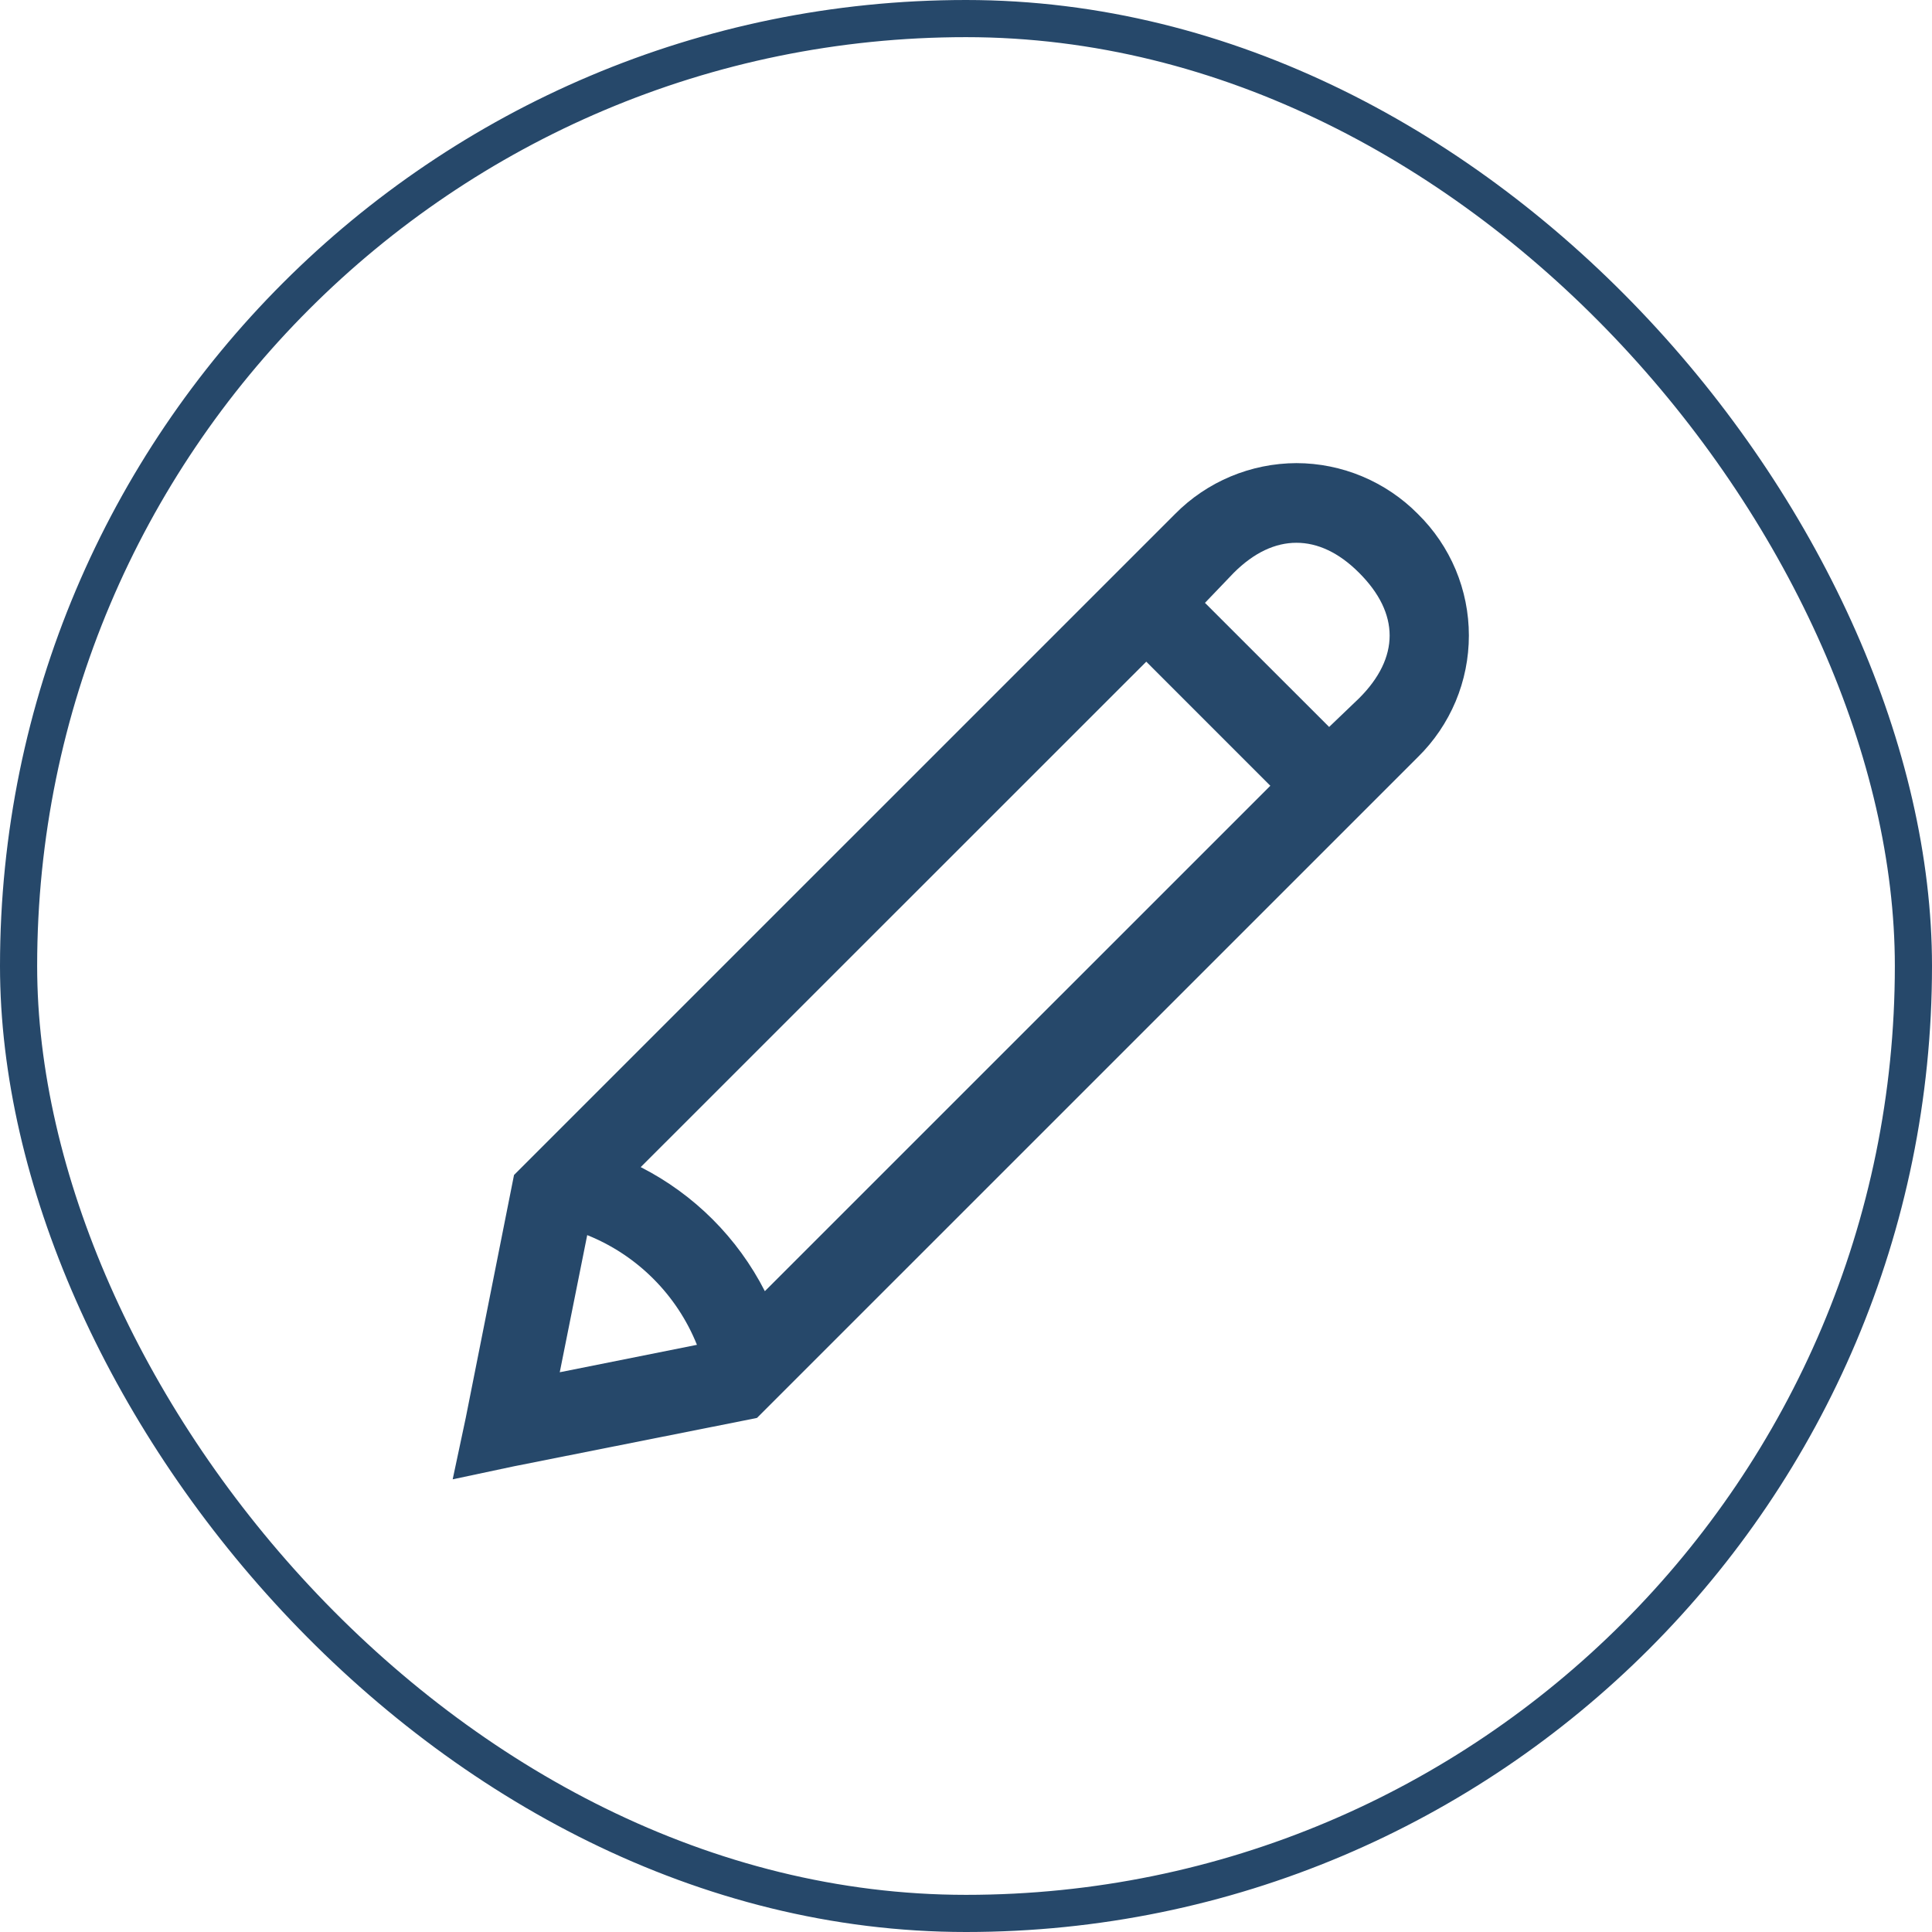
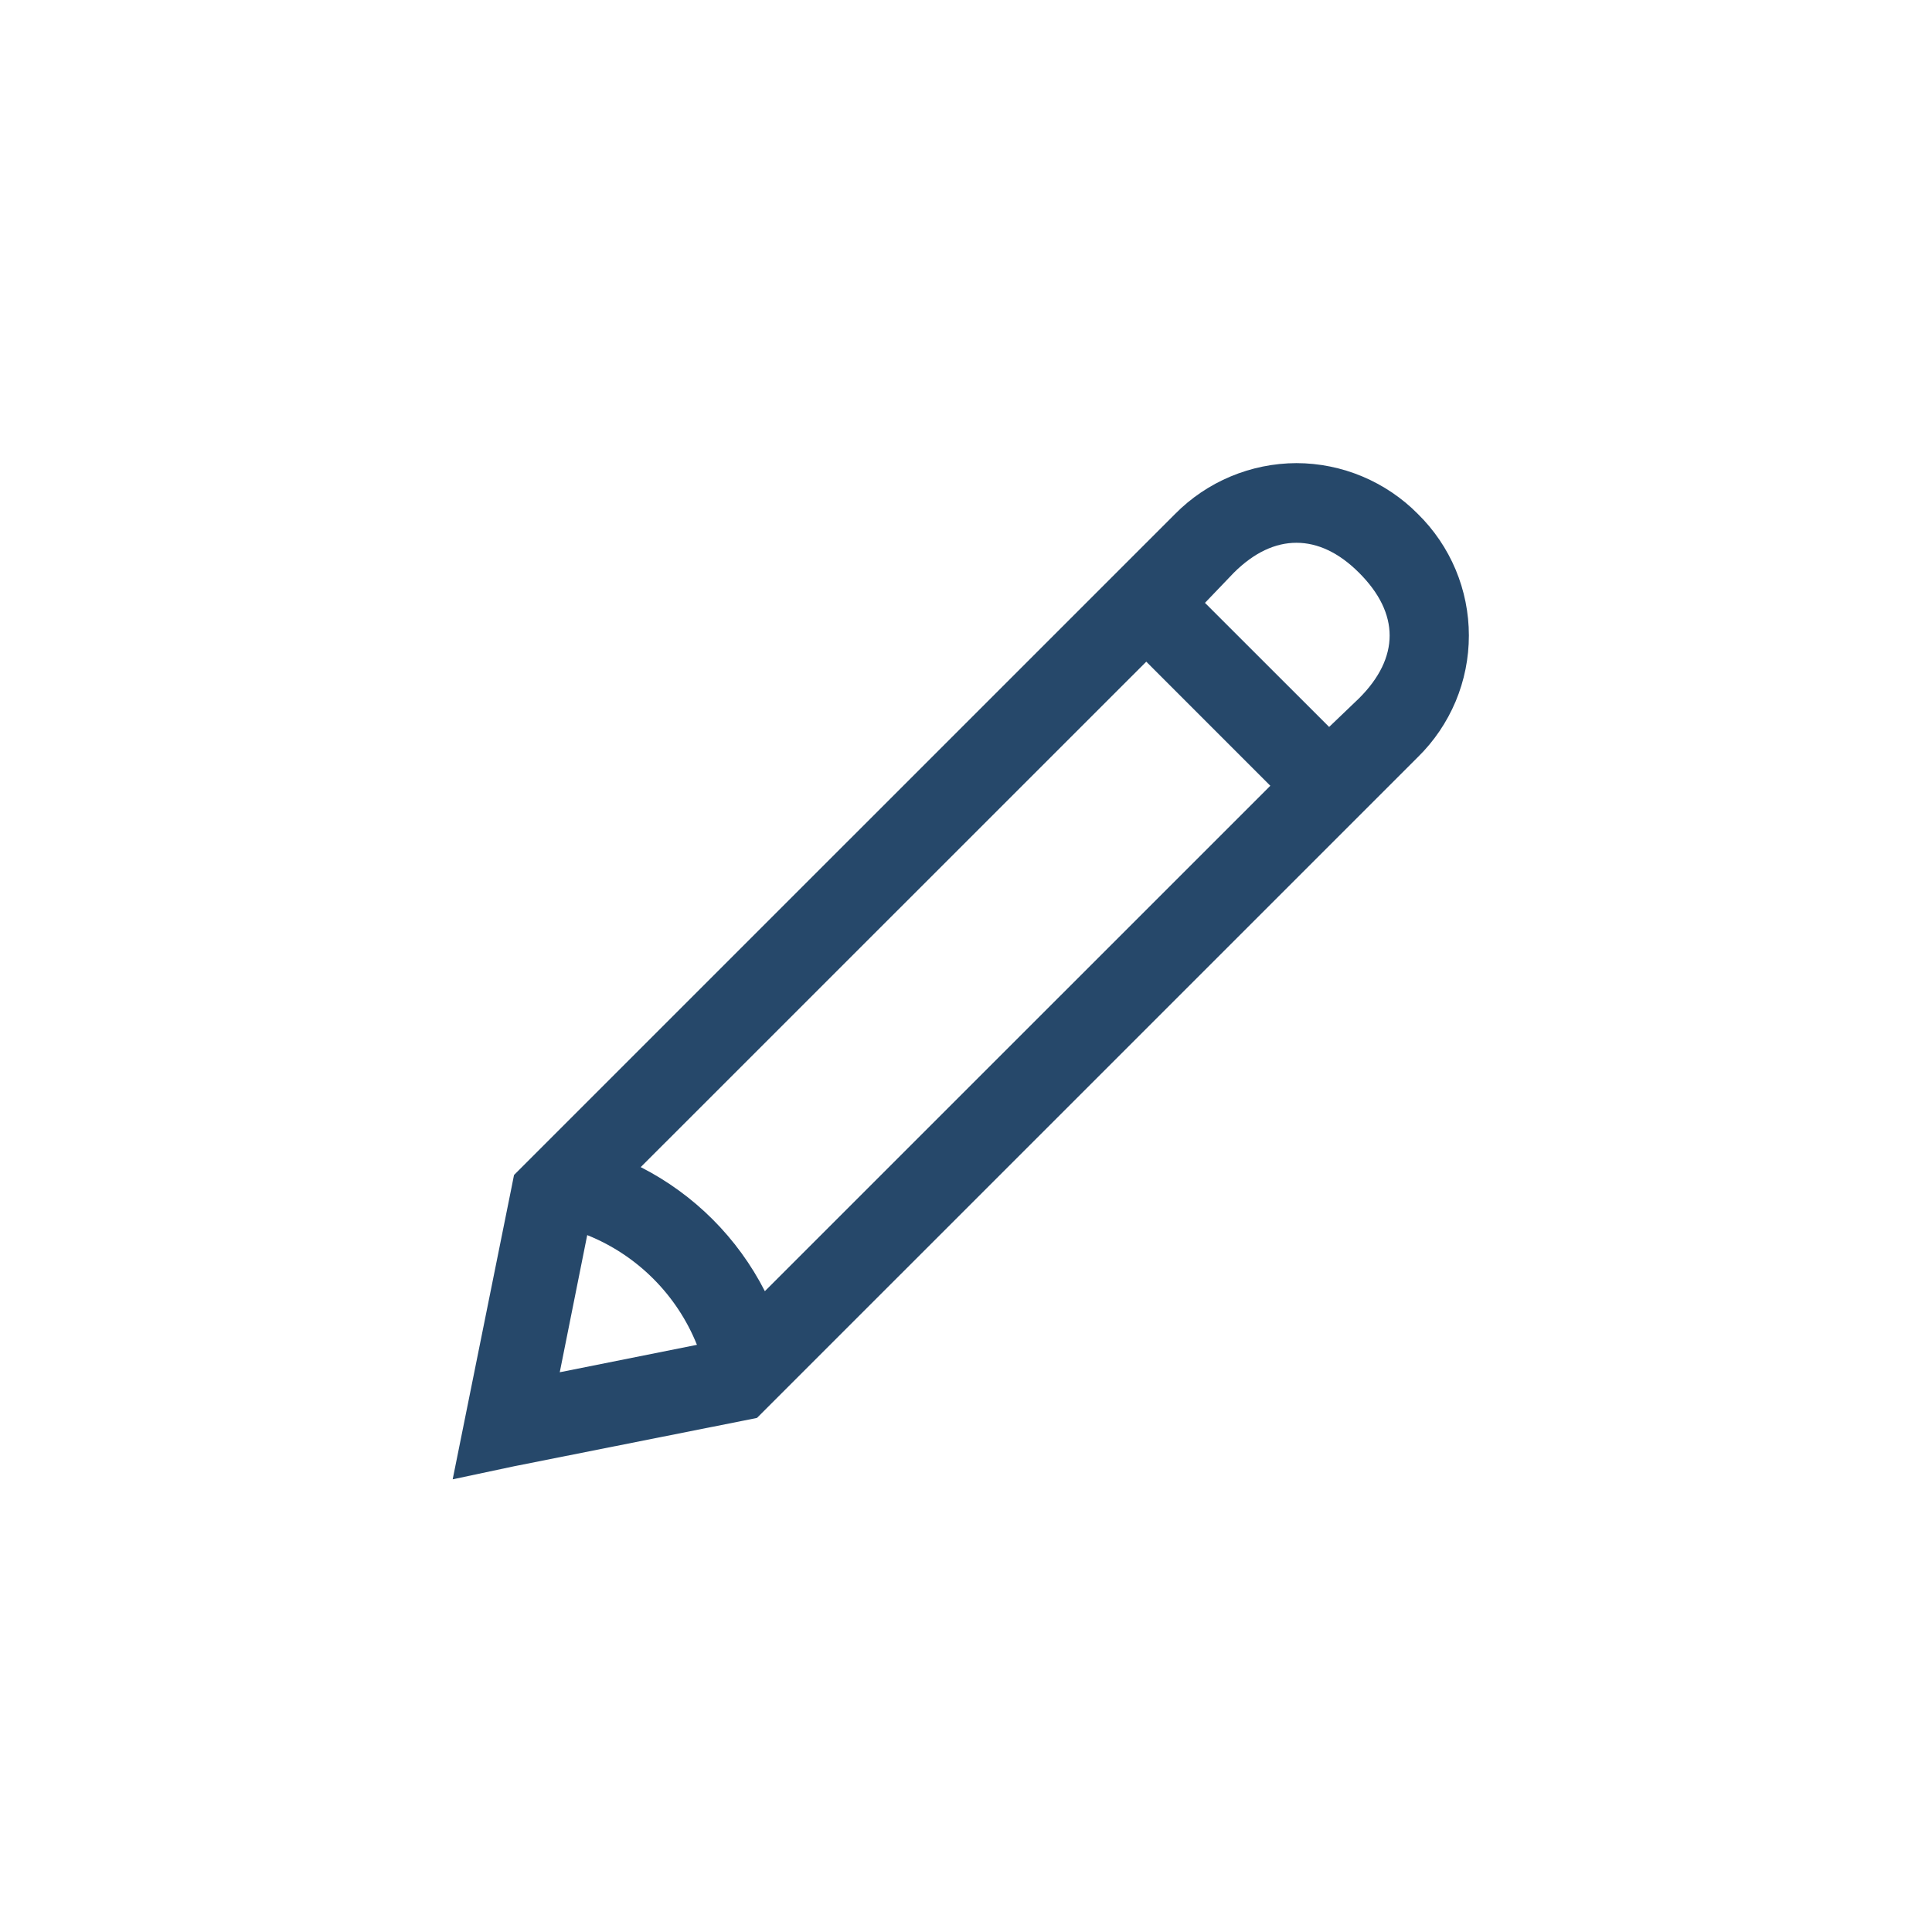
<svg xmlns="http://www.w3.org/2000/svg" width="52" height="52" viewBox="0 0 52 52" fill="none">
-   <rect x="0.5" y="0.5" width="51" height="51" rx="25.5" stroke="#26486A" />
-   <path d="M34.894 12.465C34.285 12.467 33.683 12.589 33.122 12.824C32.561 13.059 32.052 13.403 31.625 13.836L13.835 31.625L13.765 31.977L12.535 38.165L12.184 39.816L13.836 39.465L20.024 38.234L20.375 38.163L38.164 20.375C38.599 19.948 38.943 19.439 39.179 18.878C39.414 18.317 39.535 17.714 39.535 17.105C39.535 16.496 39.414 15.894 39.179 15.332C38.943 14.771 38.599 14.262 38.164 13.835C37.737 13.402 37.227 13.059 36.666 12.823C36.105 12.588 35.502 12.466 34.894 12.465ZM34.894 14.609C35.461 14.609 36.032 14.868 36.581 15.418C37.676 16.512 37.676 17.699 36.581 18.793L35.774 19.566L32.432 16.226L33.206 15.418C33.757 14.868 34.327 14.609 34.894 14.609ZM30.852 17.809L34.191 21.149L20.586 34.752C19.853 33.315 18.683 32.146 17.245 31.413L30.852 17.809ZM15.805 33.243C16.471 33.51 17.076 33.91 17.583 34.417C18.091 34.925 18.491 35.53 18.758 36.196L15.066 36.934L15.805 33.243Z" fill="#26486A" />
+   <path d="M34.894 12.465C34.285 12.467 33.683 12.589 33.122 12.824C32.561 13.059 32.052 13.403 31.625 13.836L13.835 31.625L13.765 31.977L12.184 39.816L13.836 39.465L20.024 38.234L20.375 38.163L38.164 20.375C38.599 19.948 38.943 19.439 39.179 18.878C39.414 18.317 39.535 17.714 39.535 17.105C39.535 16.496 39.414 15.894 39.179 15.332C38.943 14.771 38.599 14.262 38.164 13.835C37.737 13.402 37.227 13.059 36.666 12.823C36.105 12.588 35.502 12.466 34.894 12.465ZM34.894 14.609C35.461 14.609 36.032 14.868 36.581 15.418C37.676 16.512 37.676 17.699 36.581 18.793L35.774 19.566L32.432 16.226L33.206 15.418C33.757 14.868 34.327 14.609 34.894 14.609ZM30.852 17.809L34.191 21.149L20.586 34.752C19.853 33.315 18.683 32.146 17.245 31.413L30.852 17.809ZM15.805 33.243C16.471 33.51 17.076 33.91 17.583 34.417C18.091 34.925 18.491 35.53 18.758 36.196L15.066 36.934L15.805 33.243Z" fill="#26486A" />
</svg>